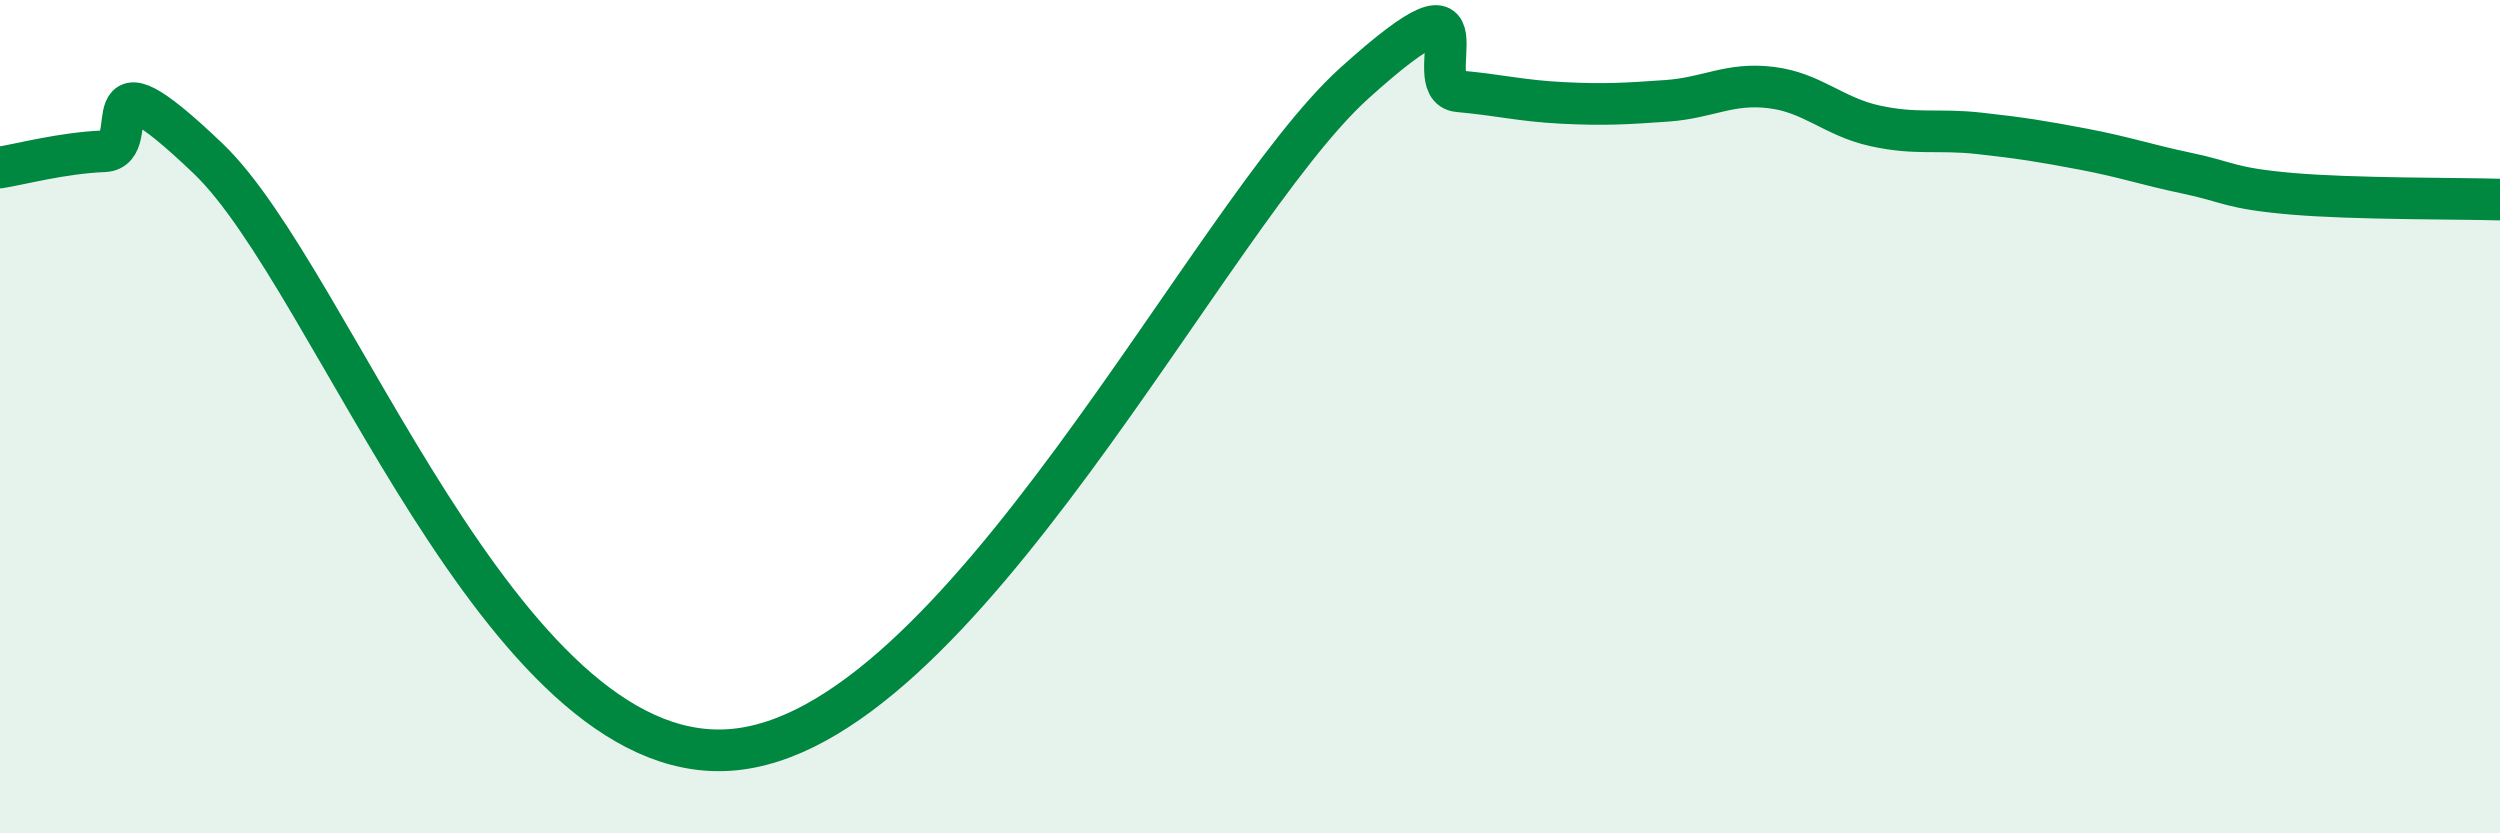
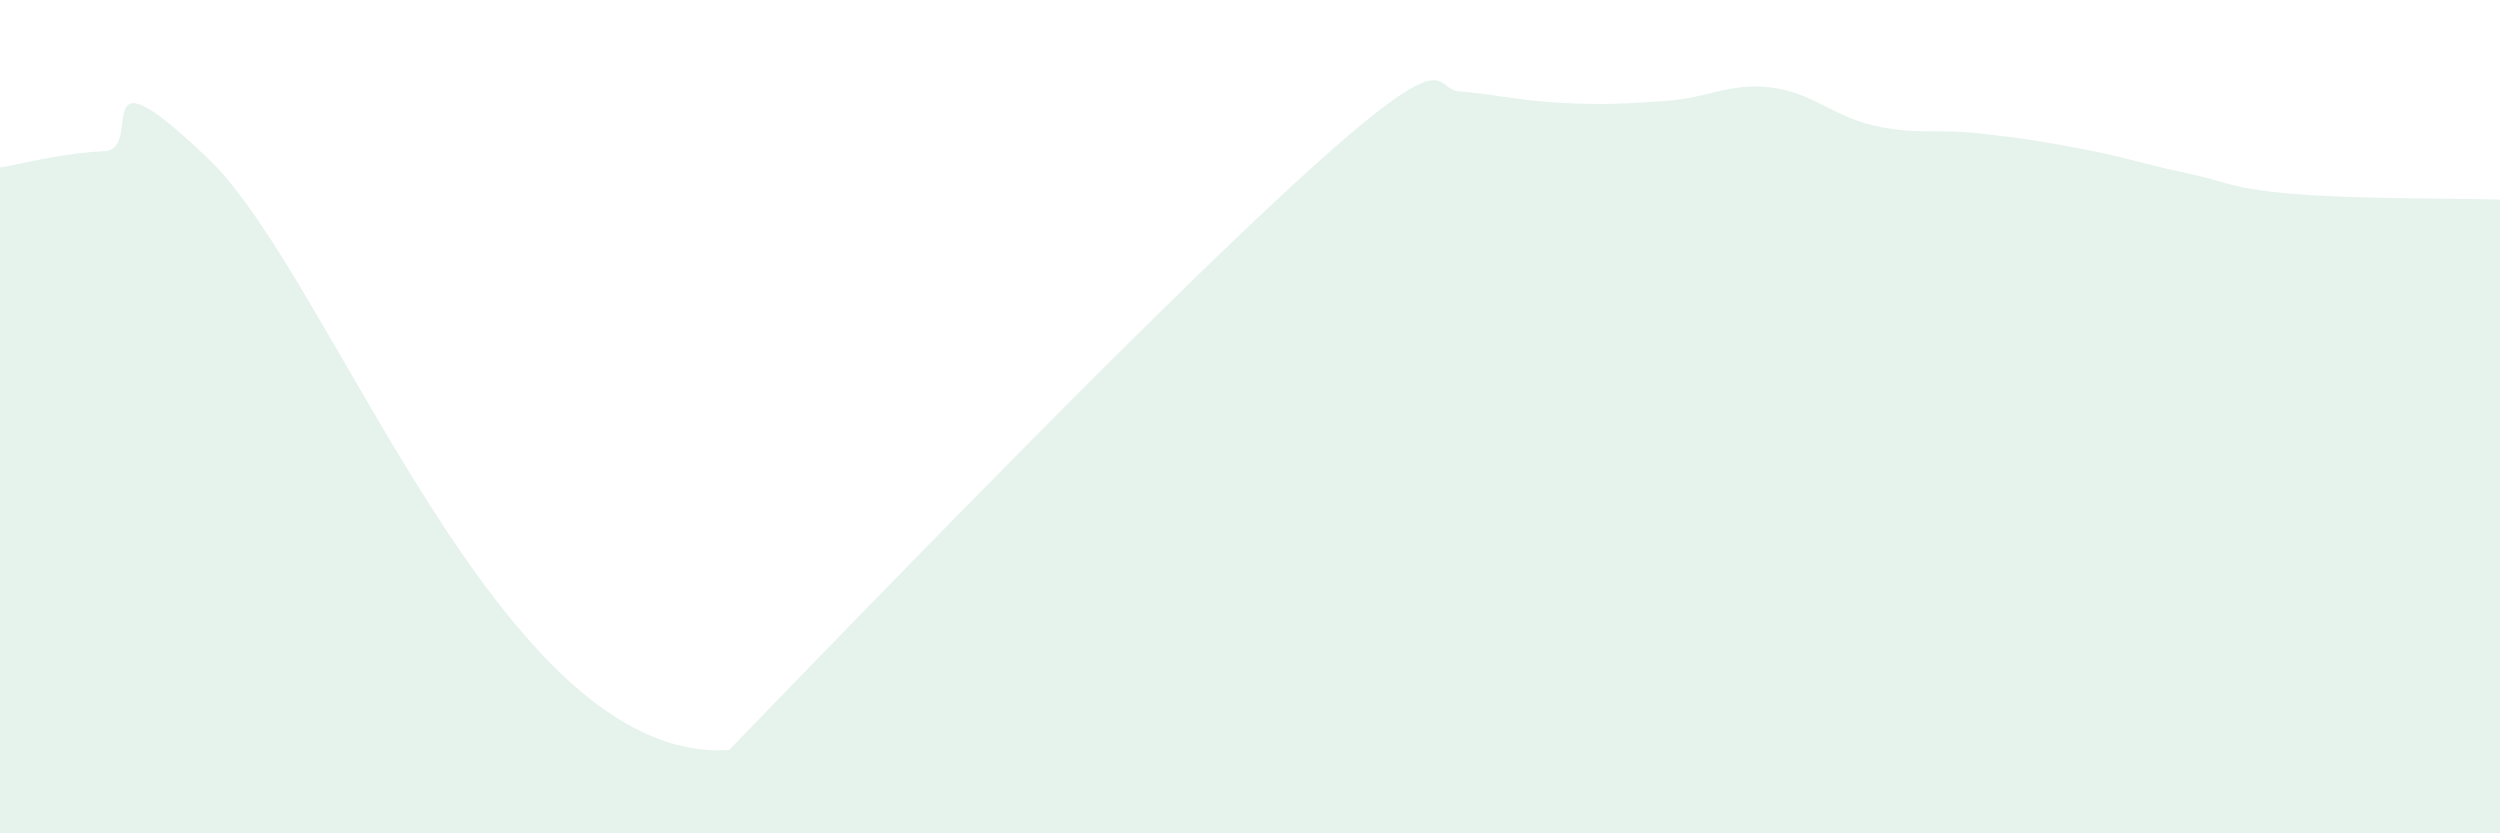
<svg xmlns="http://www.w3.org/2000/svg" width="60" height="20" viewBox="0 0 60 20">
-   <path d="M 0,4.02 C 0.5,3.94 1.5,3.67 2.5,3.63 C 3.5,3.59 2,0.94 5,3.81 C 8,6.68 12,18.36 17.5,18 C 23,17.64 29,5.16 32.5,2 C 36,-1.16 34,2.1 35,2.19 C 36,2.28 36.5,2.42 37.5,2.47 C 38.5,2.52 39,2.49 40,2.42 C 41,2.35 41.5,1.98 42.5,2.1 C 43.5,2.22 44,2.8 45,3.02 C 46,3.24 46.5,3.09 47.5,3.2 C 48.5,3.31 49,3.39 50,3.58 C 51,3.77 51.5,3.95 52.5,4.16 C 53.5,4.37 53.5,4.52 55,4.65 C 56.5,4.78 59,4.76 60,4.79L60 20L0 20Z" fill="#008740" opacity="0.1" stroke-linecap="round" stroke-linejoin="round" />
-   <path d="M 0,4.02 C 0.5,3.94 1.5,3.67 2.5,3.63 C 3.5,3.59 2,0.94 5,3.81 C 8,6.68 12,18.36 17.5,18 C 23,17.64 29,5.16 32.5,2 C 36,-1.16 34,2.1 35,2.19 C 36,2.28 36.5,2.42 37.5,2.47 C 38.5,2.52 39,2.49 40,2.42 C 41,2.35 41.5,1.98 42.5,2.1 C 43.5,2.22 44,2.8 45,3.02 C 46,3.24 46.5,3.09 47.5,3.2 C 48.5,3.31 49,3.39 50,3.58 C 51,3.77 51.5,3.95 52.5,4.16 C 53.5,4.37 53.5,4.52 55,4.65 C 56.5,4.78 59,4.76 60,4.79" stroke="#008740" stroke-width="1" fill="none" stroke-linecap="round" stroke-linejoin="round" />
+   <path d="M 0,4.02 C 0.5,3.94 1.5,3.67 2.5,3.63 C 3.5,3.59 2,0.94 5,3.81 C 8,6.68 12,18.36 17.5,18 C 36,-1.16 34,2.1 35,2.19 C 36,2.28 36.5,2.42 37.5,2.47 C 38.5,2.52 39,2.49 40,2.42 C 41,2.35 41.5,1.98 42.5,2.1 C 43.5,2.22 44,2.8 45,3.02 C 46,3.24 46.5,3.09 47.5,3.2 C 48.5,3.31 49,3.39 50,3.58 C 51,3.77 51.5,3.95 52.5,4.16 C 53.5,4.37 53.5,4.52 55,4.65 C 56.5,4.78 59,4.76 60,4.79L60 20L0 20Z" fill="#008740" opacity="0.1" stroke-linecap="round" stroke-linejoin="round" />
</svg>